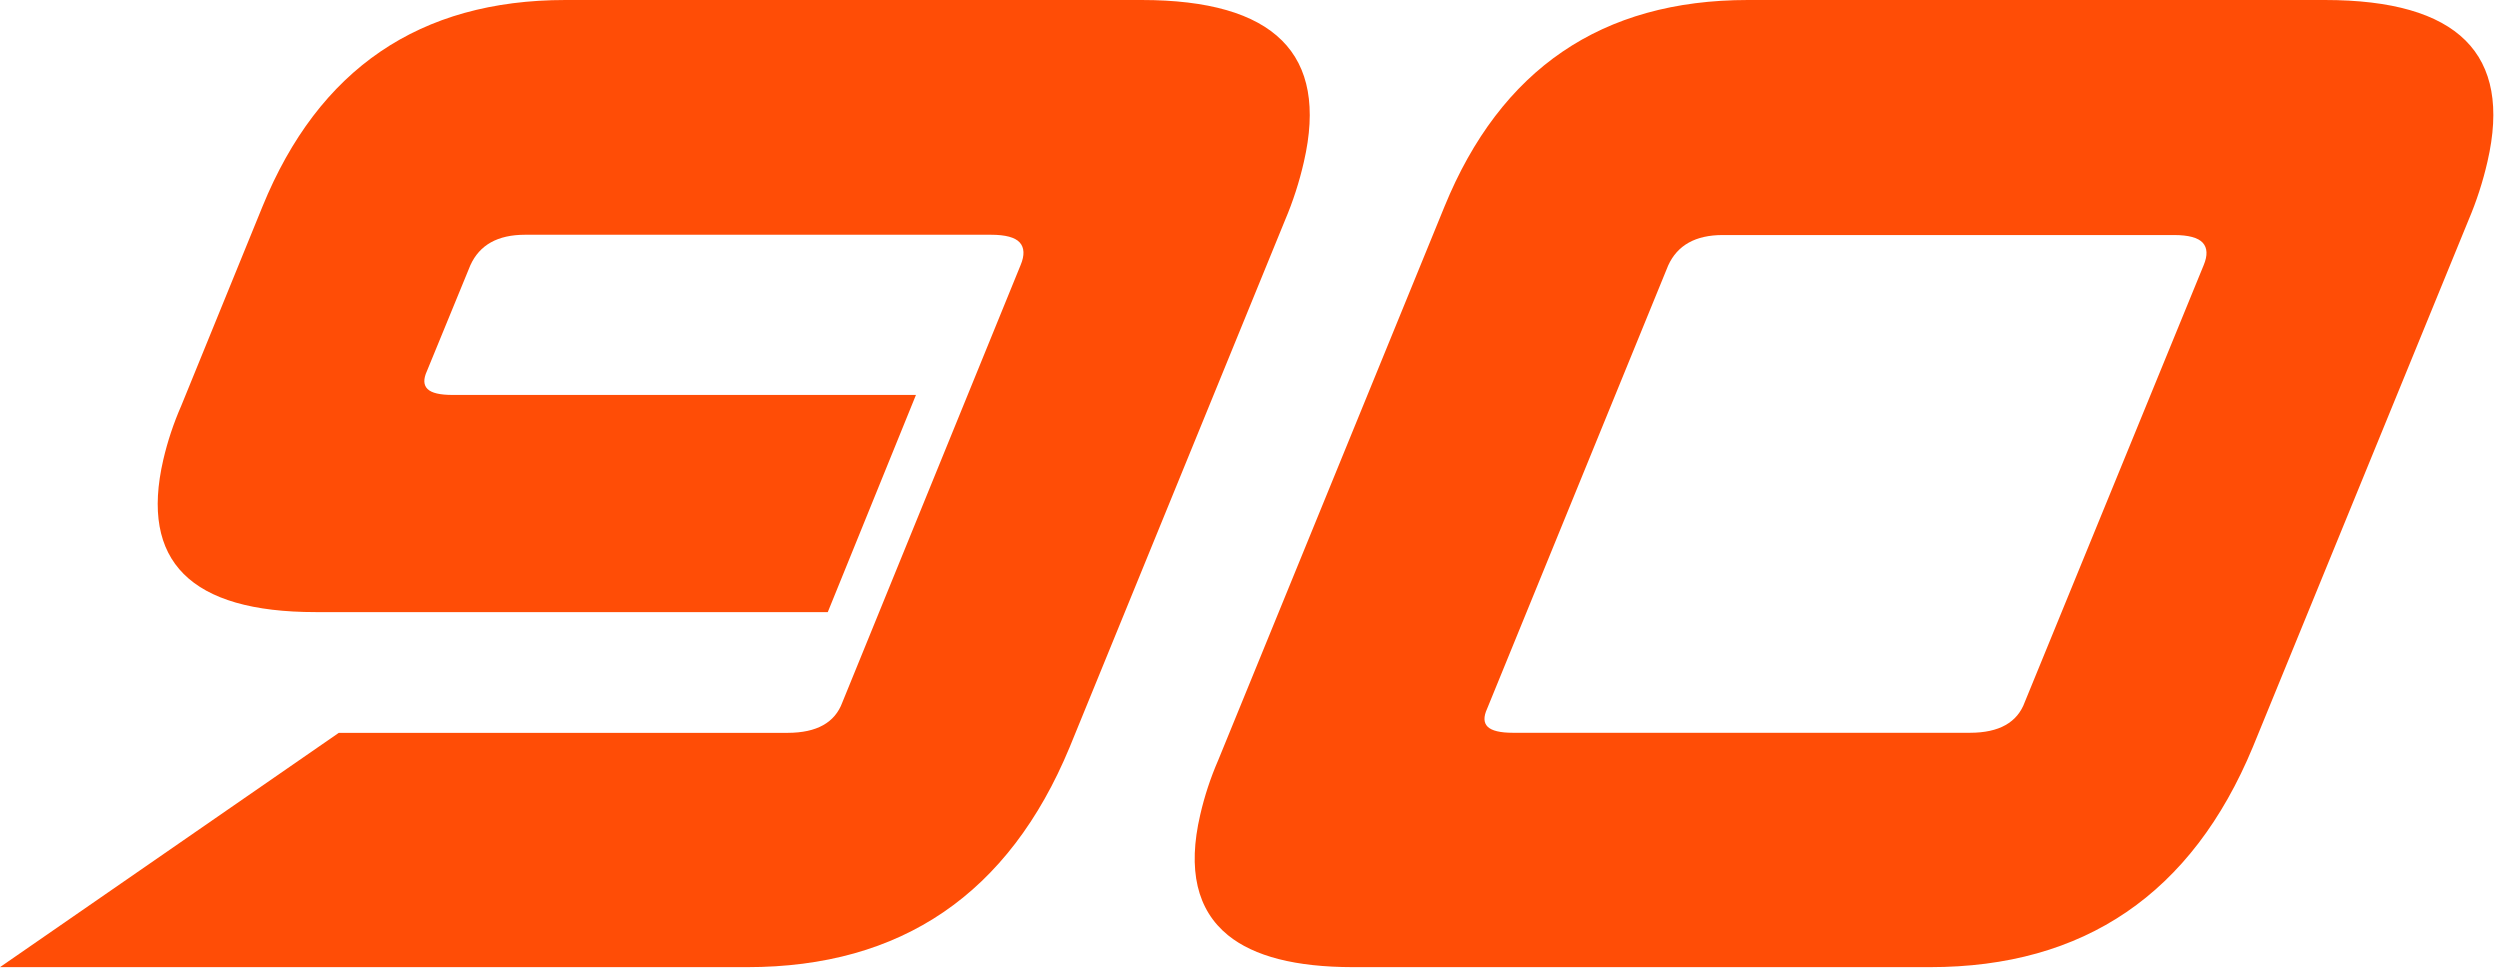
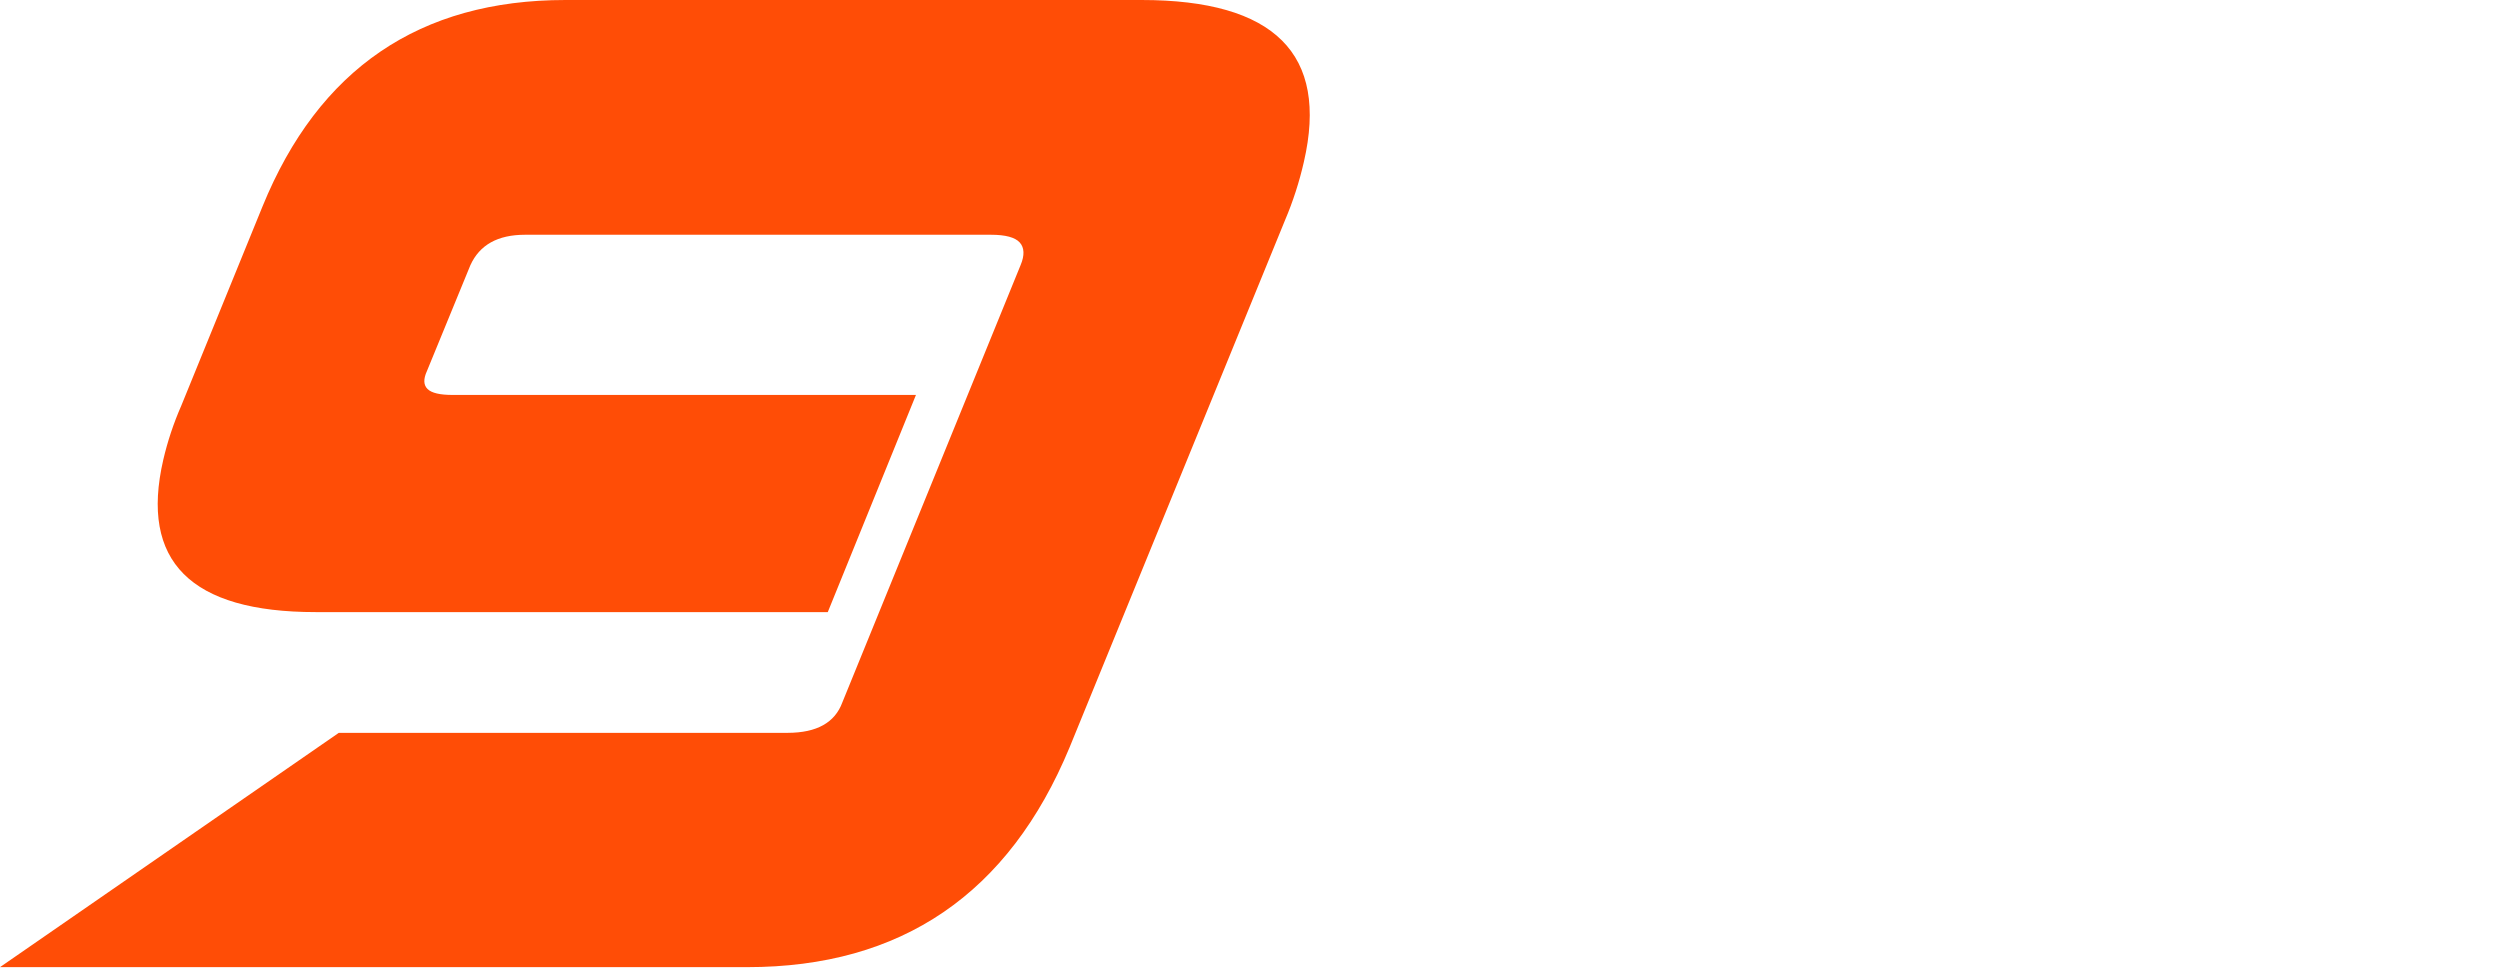
<svg xmlns="http://www.w3.org/2000/svg" width="226" height="88" viewBox="0 0 226 88" fill="none">
-   <path d="M210.161 0H158.016C144.806 0 135.658 6.232 130.573 18.696L110.122 68.731C109.432 70.317 108.889 71.964 108.502 73.65C107.337 78.639 108.211 82.261 111.008 84.542C113.371 86.462 117.131 87.424 122.291 87.43H174.462C188.418 87.43 198.15 80.797 203.657 67.531L223.154 19.896C223.879 18.191 224.452 16.425 224.865 14.619C227.12 4.875 222.219 0.002 210.161 0ZM199.213 23.97L183.047 63.451C182.377 65.31 180.725 66.241 178.093 66.243H136.762C135.617 66.243 134.856 66.059 134.486 65.698C134.116 65.337 134.104 64.797 134.431 64.078L150.801 24.005C151.636 22.163 153.283 21.245 155.74 21.248H196.535C197.85 21.248 198.715 21.487 199.132 21.948C199.548 22.408 199.581 23.09 199.213 23.97Z" fill="#FF4D06" />
  <path d="M0 87.43H67.548C81.485 87.43 91.199 80.806 96.692 67.557L116.162 19.917C116.888 18.211 117.459 16.443 117.87 14.636C120.124 4.879 115.229 0 103.185 0H51.123C37.939 0 28.807 6.223 23.729 18.669L16.384 36.683C15.694 38.256 15.151 39.889 14.761 41.561C12.637 50.743 17.228 55.334 28.531 55.334H74.831L82.802 35.703H40.92C39.772 35.703 39.017 35.529 38.65 35.167C38.283 34.806 38.265 34.267 38.592 33.55L42.523 23.973C43.359 22.134 45.003 21.222 47.457 21.222H89.59C90.901 21.222 91.764 21.458 92.183 21.919C92.603 22.379 92.635 23.084 92.265 23.959L76.149 63.495C75.478 65.325 73.834 66.243 71.215 66.249H30.627L0 87.43Z" fill="#FF4D06" />
</svg>